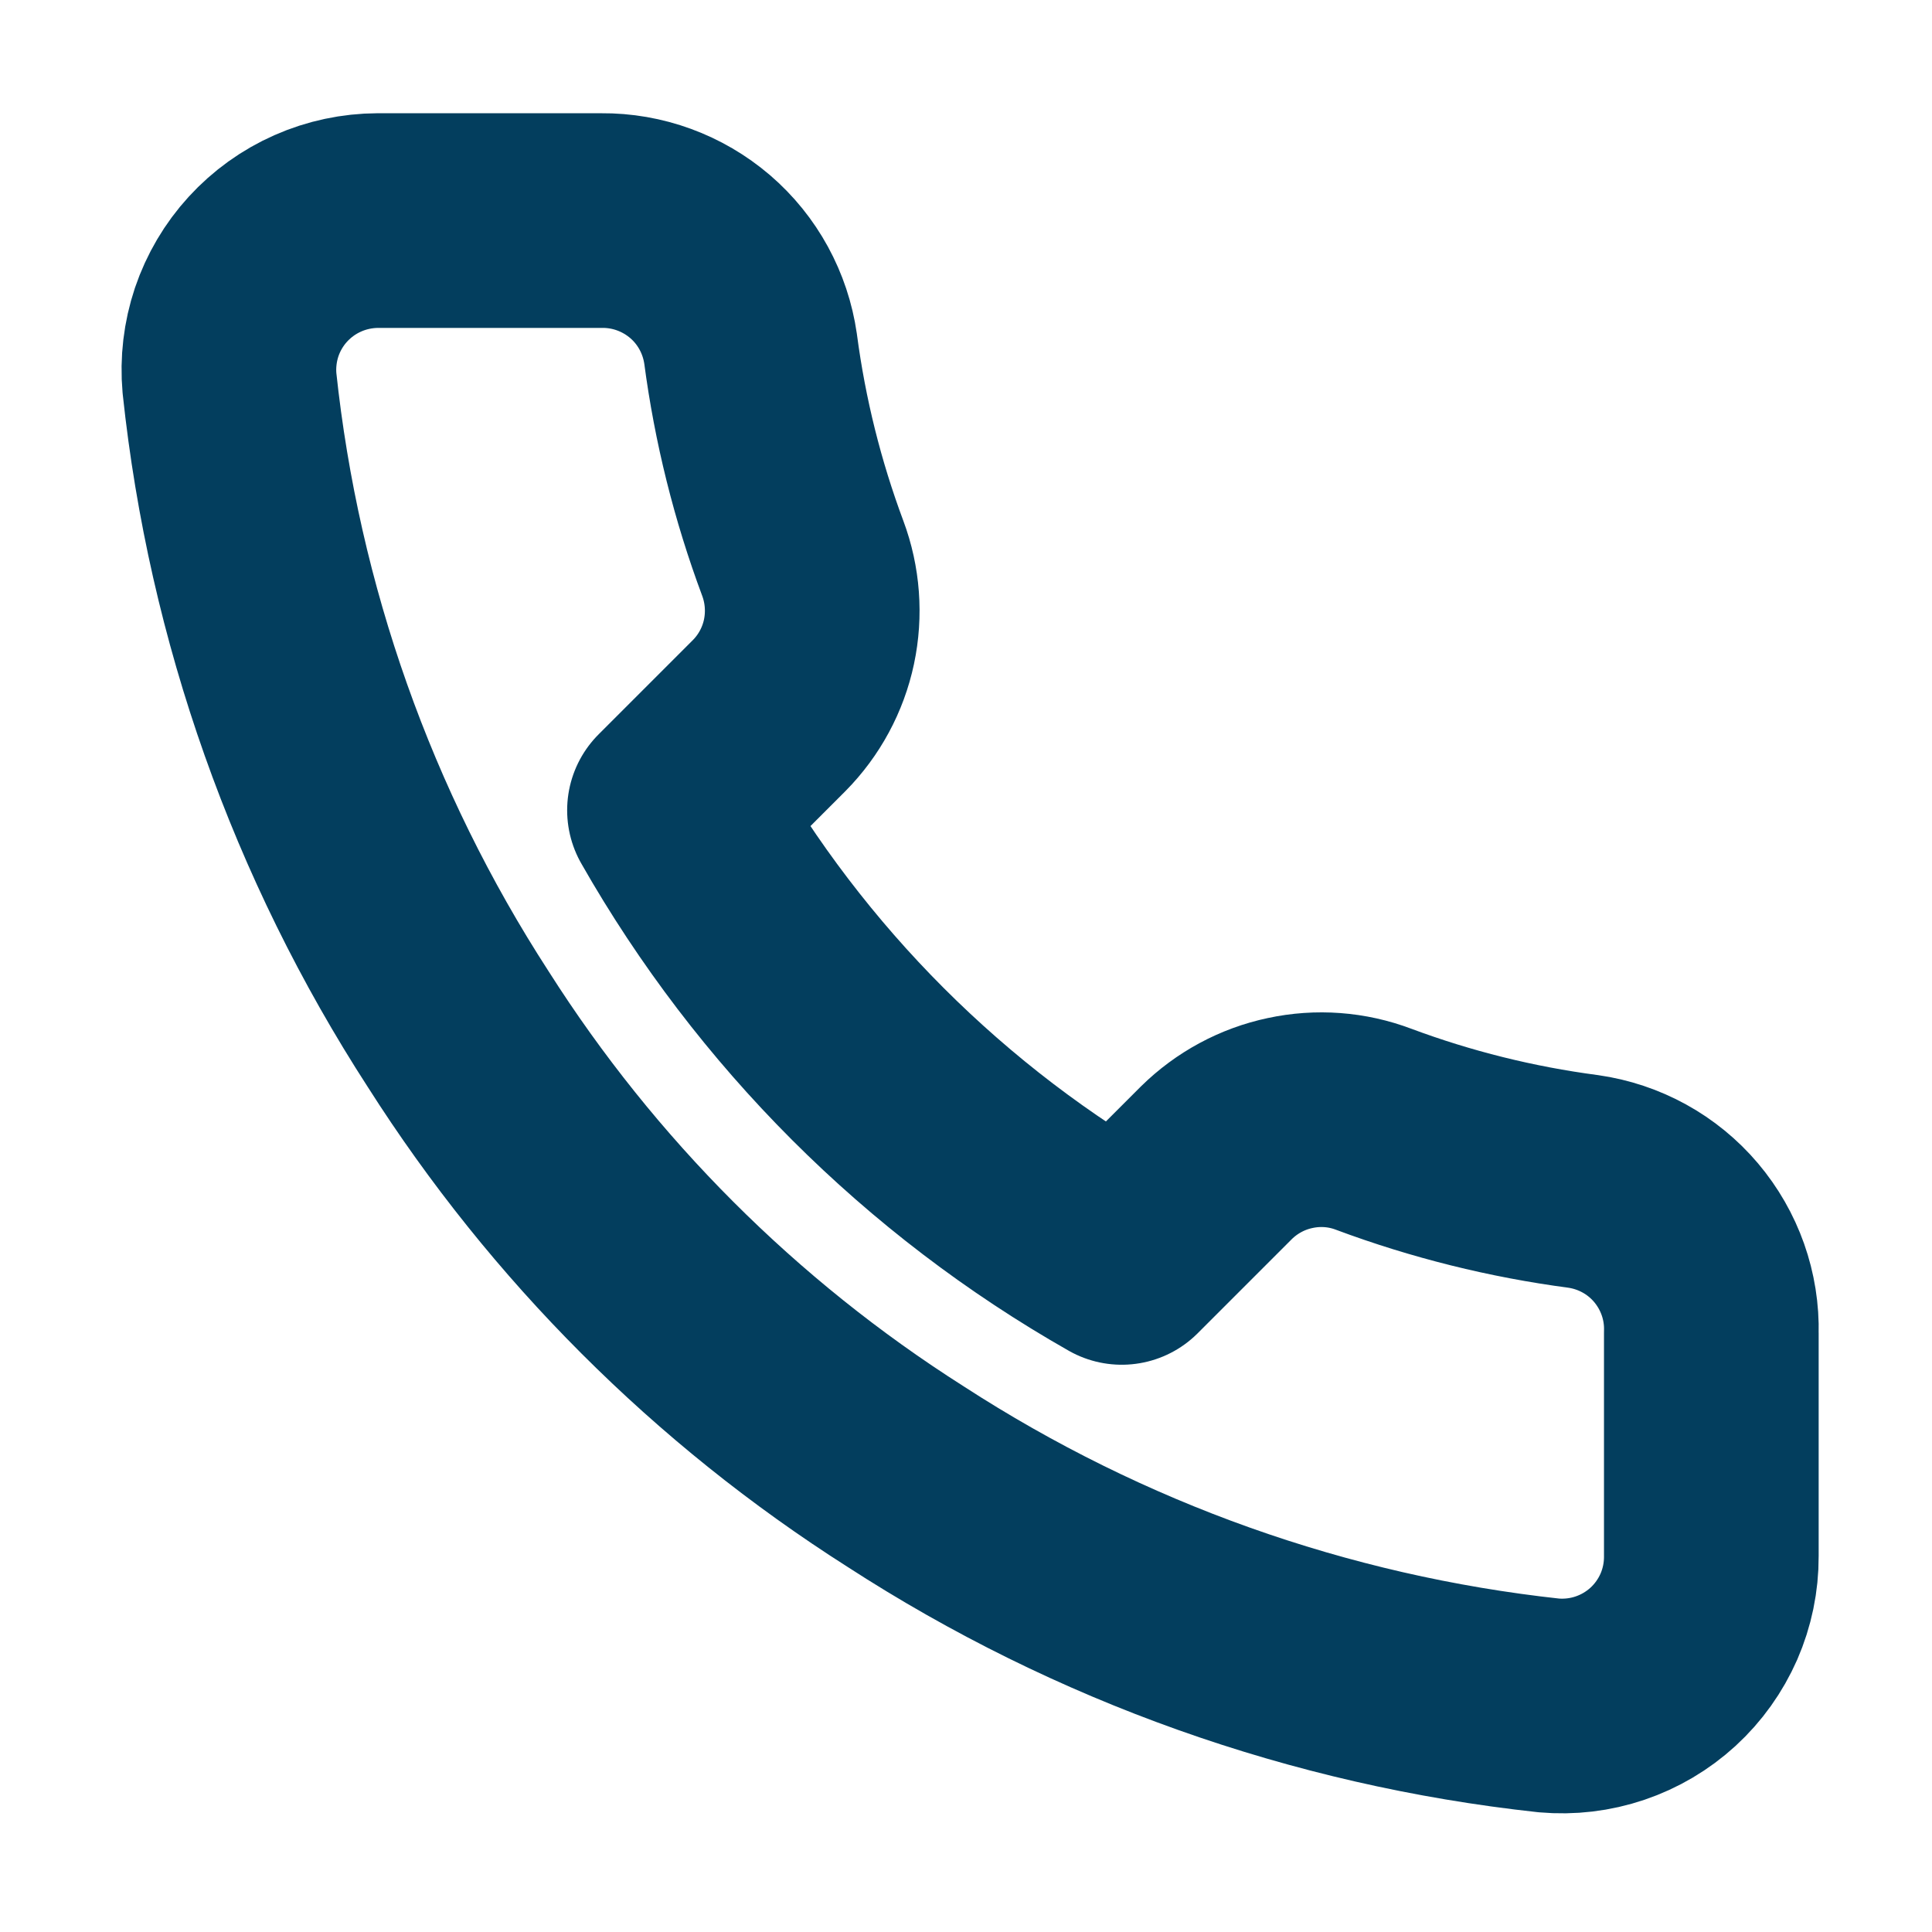
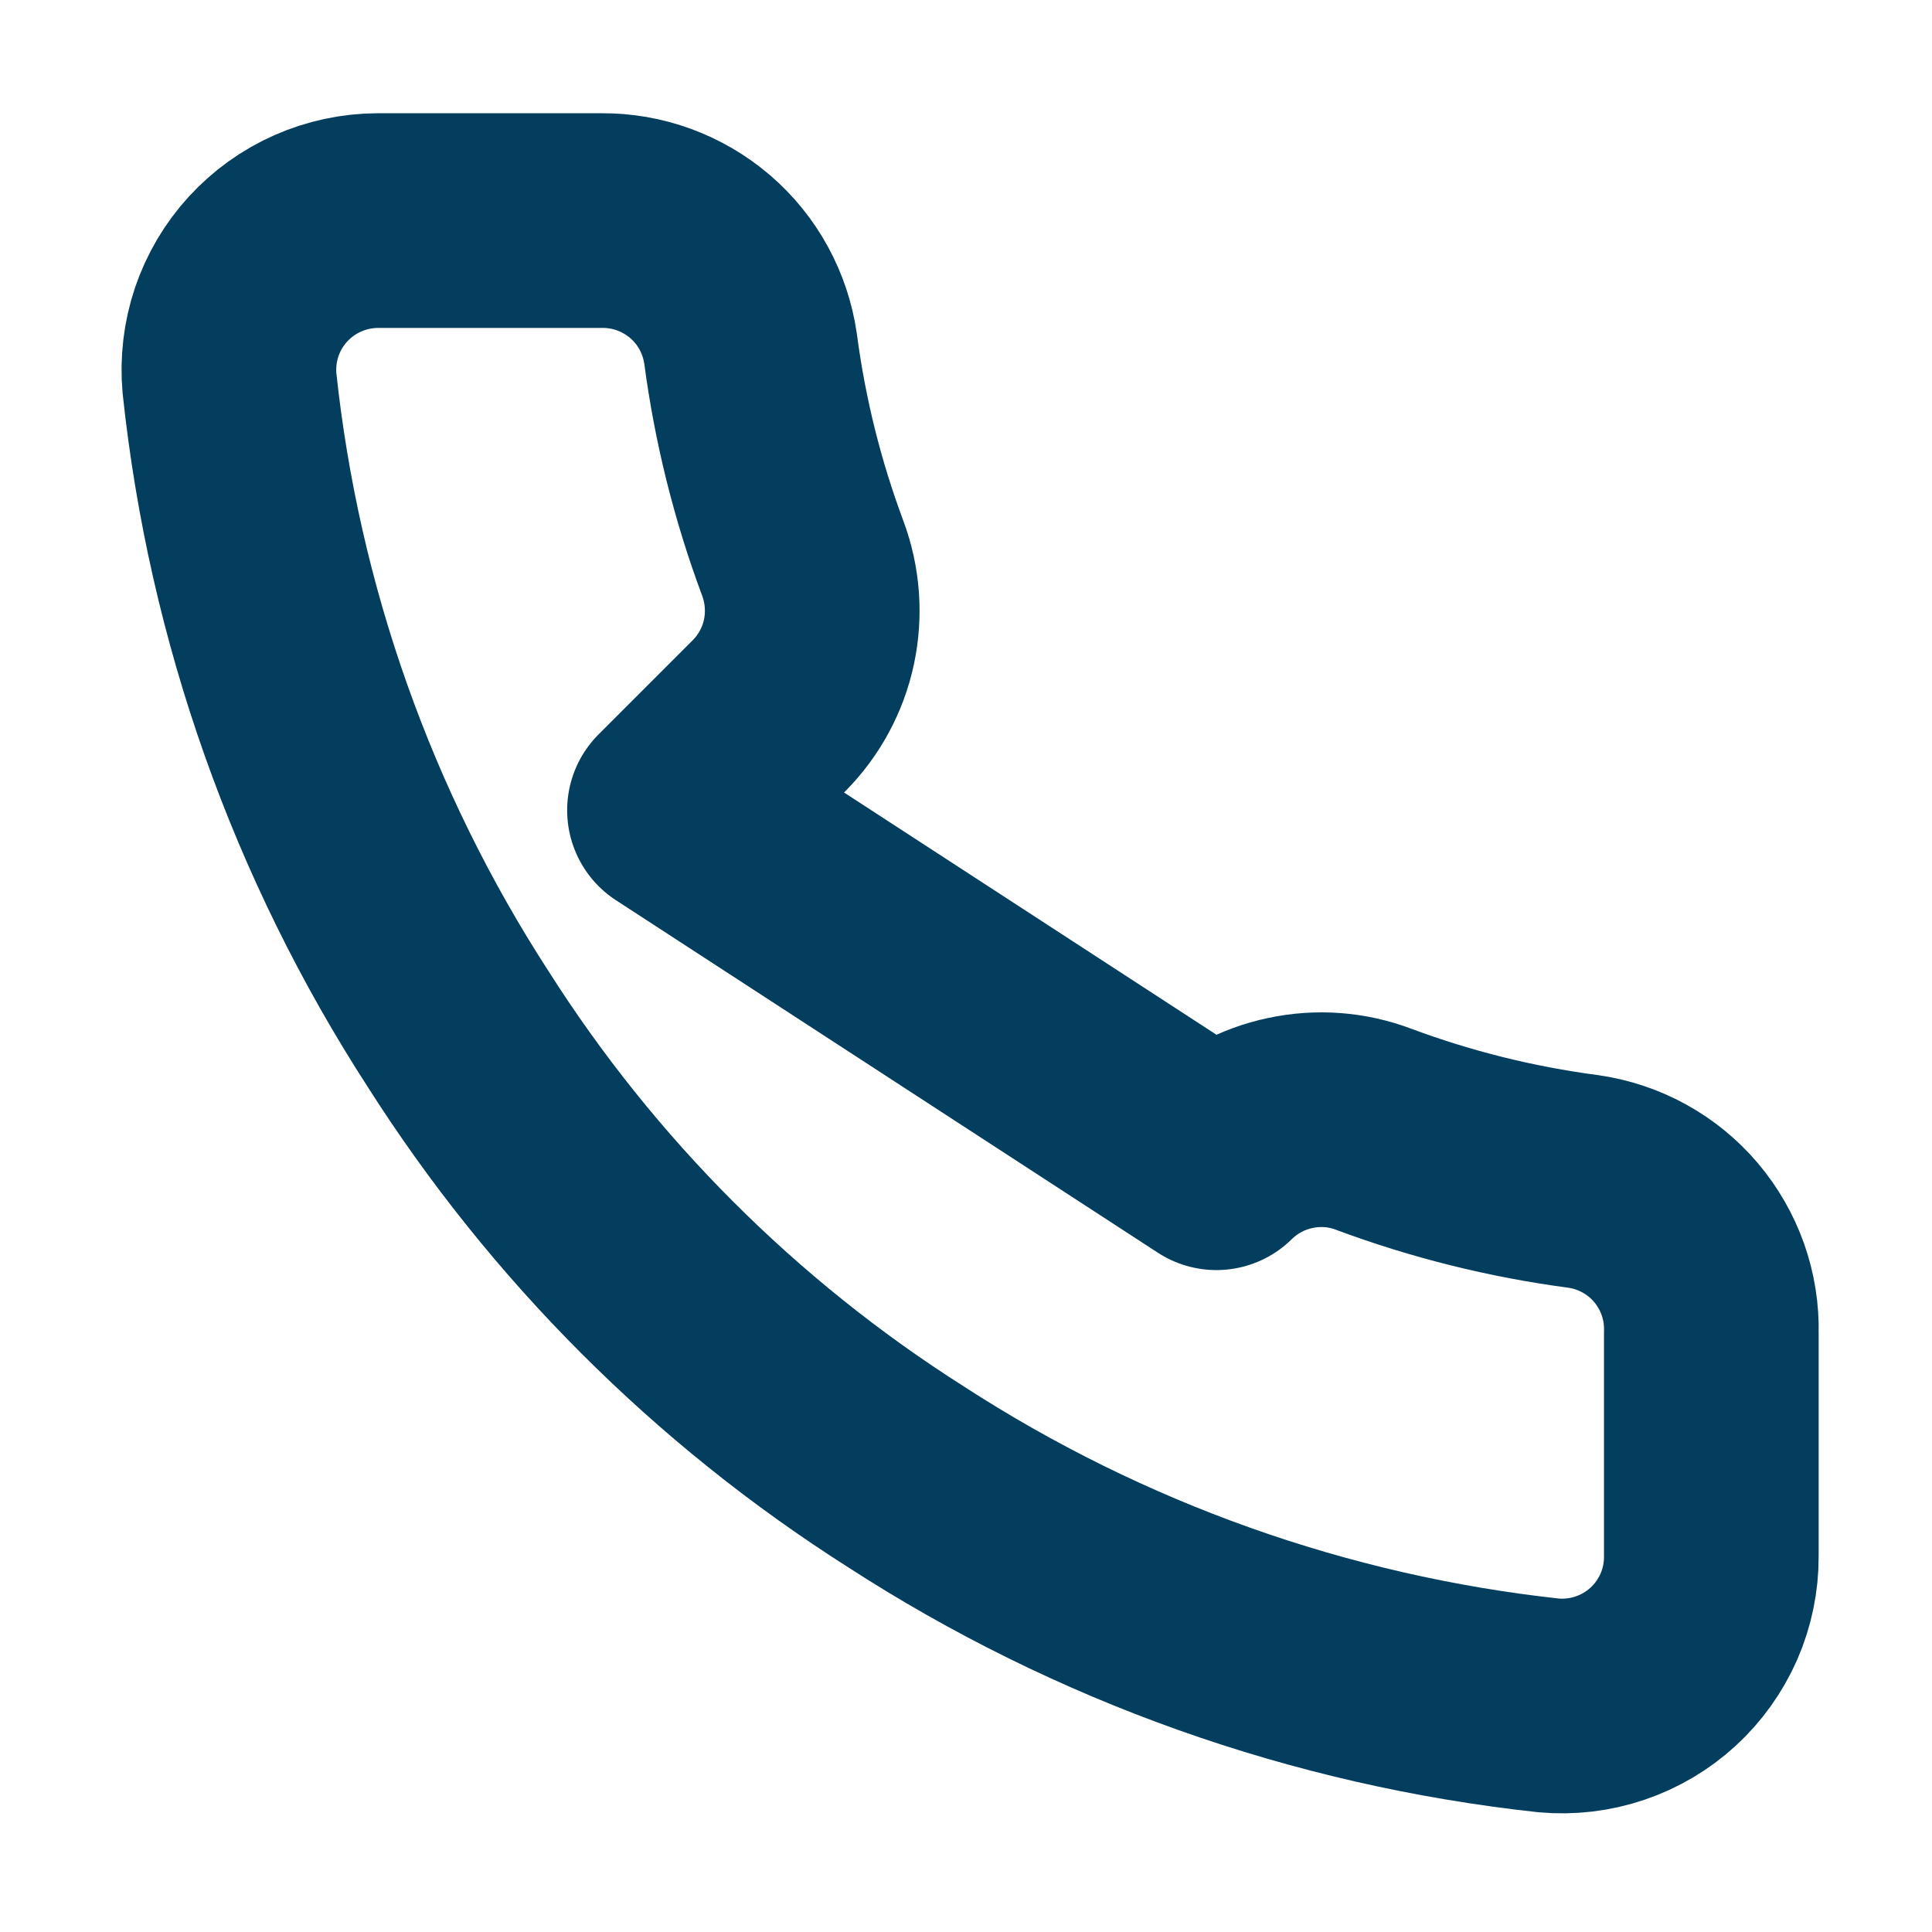
<svg xmlns="http://www.w3.org/2000/svg" width="18" height="18" viewBox="0 0 18 18" fill="none">
-   <path d="M15.944 12.417V14.5C15.945 14.693 15.905 14.885 15.828 15.062C15.75 15.239 15.637 15.398 15.494 15.529C15.351 15.66 15.183 15.759 15 15.821C14.817 15.883 14.623 15.906 14.43 15.889C12.293 15.657 10.241 14.926 8.437 13.757C6.759 12.691 5.337 11.268 4.27 9.59C3.097 7.779 2.366 5.716 2.138 3.569C2.121 3.377 2.144 3.184 2.205 3.001C2.267 2.818 2.366 2.65 2.496 2.508C2.626 2.366 2.784 2.252 2.961 2.174C3.137 2.096 3.328 2.056 3.52 2.055H5.604C5.941 2.052 6.267 2.172 6.523 2.391C6.779 2.611 6.945 2.916 6.993 3.25C7.081 3.917 7.244 4.571 7.479 5.201C7.572 5.45 7.592 5.72 7.537 5.98C7.482 6.239 7.353 6.478 7.166 6.667L6.284 7.549C7.273 9.287 8.712 10.727 10.451 11.715L11.333 10.833C11.522 10.647 11.76 10.518 12.02 10.463C12.28 10.407 12.55 10.427 12.798 10.521C13.428 10.756 14.083 10.919 14.75 11.007C15.087 11.055 15.395 11.224 15.615 11.484C15.835 11.744 15.953 12.076 15.944 12.417Z" stroke="#033E5E" stroke-width="2" stroke-linecap="round" stroke-linejoin="round" />
+   <path d="M15.944 12.417V14.5C15.945 14.693 15.905 14.885 15.828 15.062C15.75 15.239 15.637 15.398 15.494 15.529C15.351 15.66 15.183 15.759 15 15.821C14.817 15.883 14.623 15.906 14.43 15.889C12.293 15.657 10.241 14.926 8.437 13.757C6.759 12.691 5.337 11.268 4.27 9.59C3.097 7.779 2.366 5.716 2.138 3.569C2.121 3.377 2.144 3.184 2.205 3.001C2.267 2.818 2.366 2.65 2.496 2.508C2.626 2.366 2.784 2.252 2.961 2.174C3.137 2.096 3.328 2.056 3.52 2.055H5.604C5.941 2.052 6.267 2.172 6.523 2.391C6.779 2.611 6.945 2.916 6.993 3.25C7.081 3.917 7.244 4.571 7.479 5.201C7.572 5.45 7.592 5.72 7.537 5.98C7.482 6.239 7.353 6.478 7.166 6.667L6.284 7.549L11.333 10.833C11.522 10.647 11.76 10.518 12.02 10.463C12.28 10.407 12.55 10.427 12.798 10.521C13.428 10.756 14.083 10.919 14.75 11.007C15.087 11.055 15.395 11.224 15.615 11.484C15.835 11.744 15.953 12.076 15.944 12.417Z" stroke="#033E5E" stroke-width="2" stroke-linecap="round" stroke-linejoin="round" />
</svg>